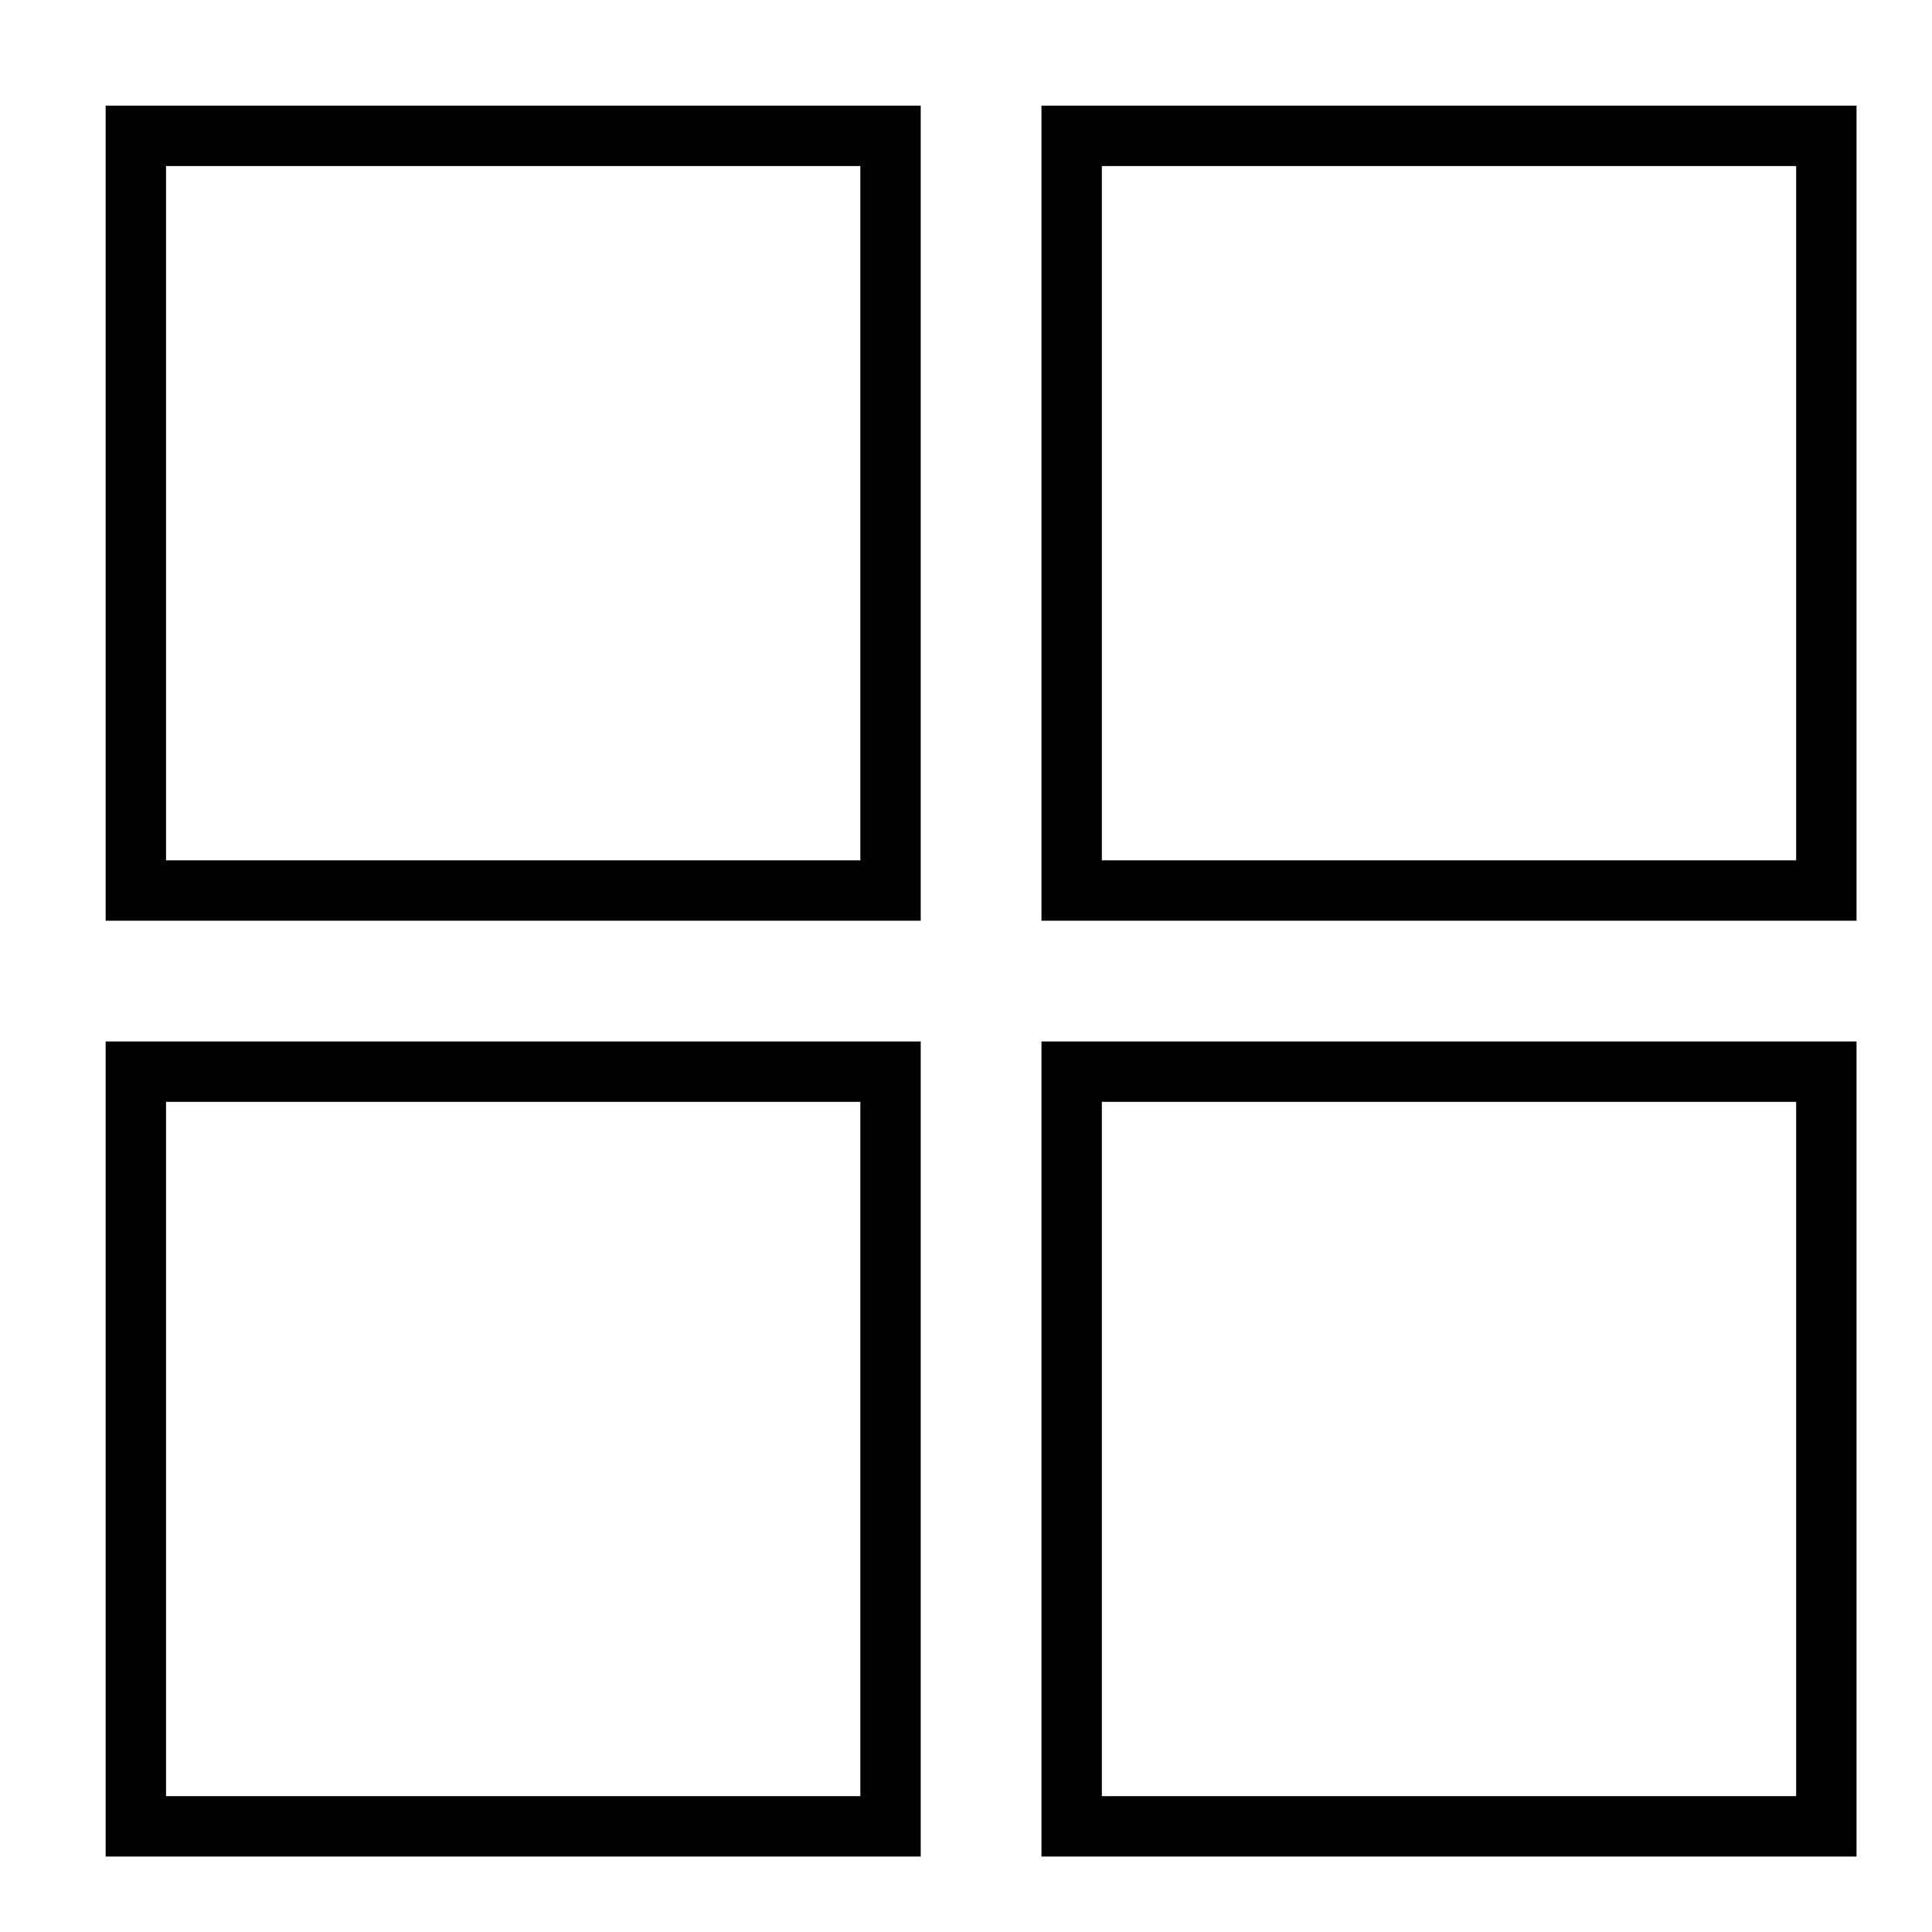
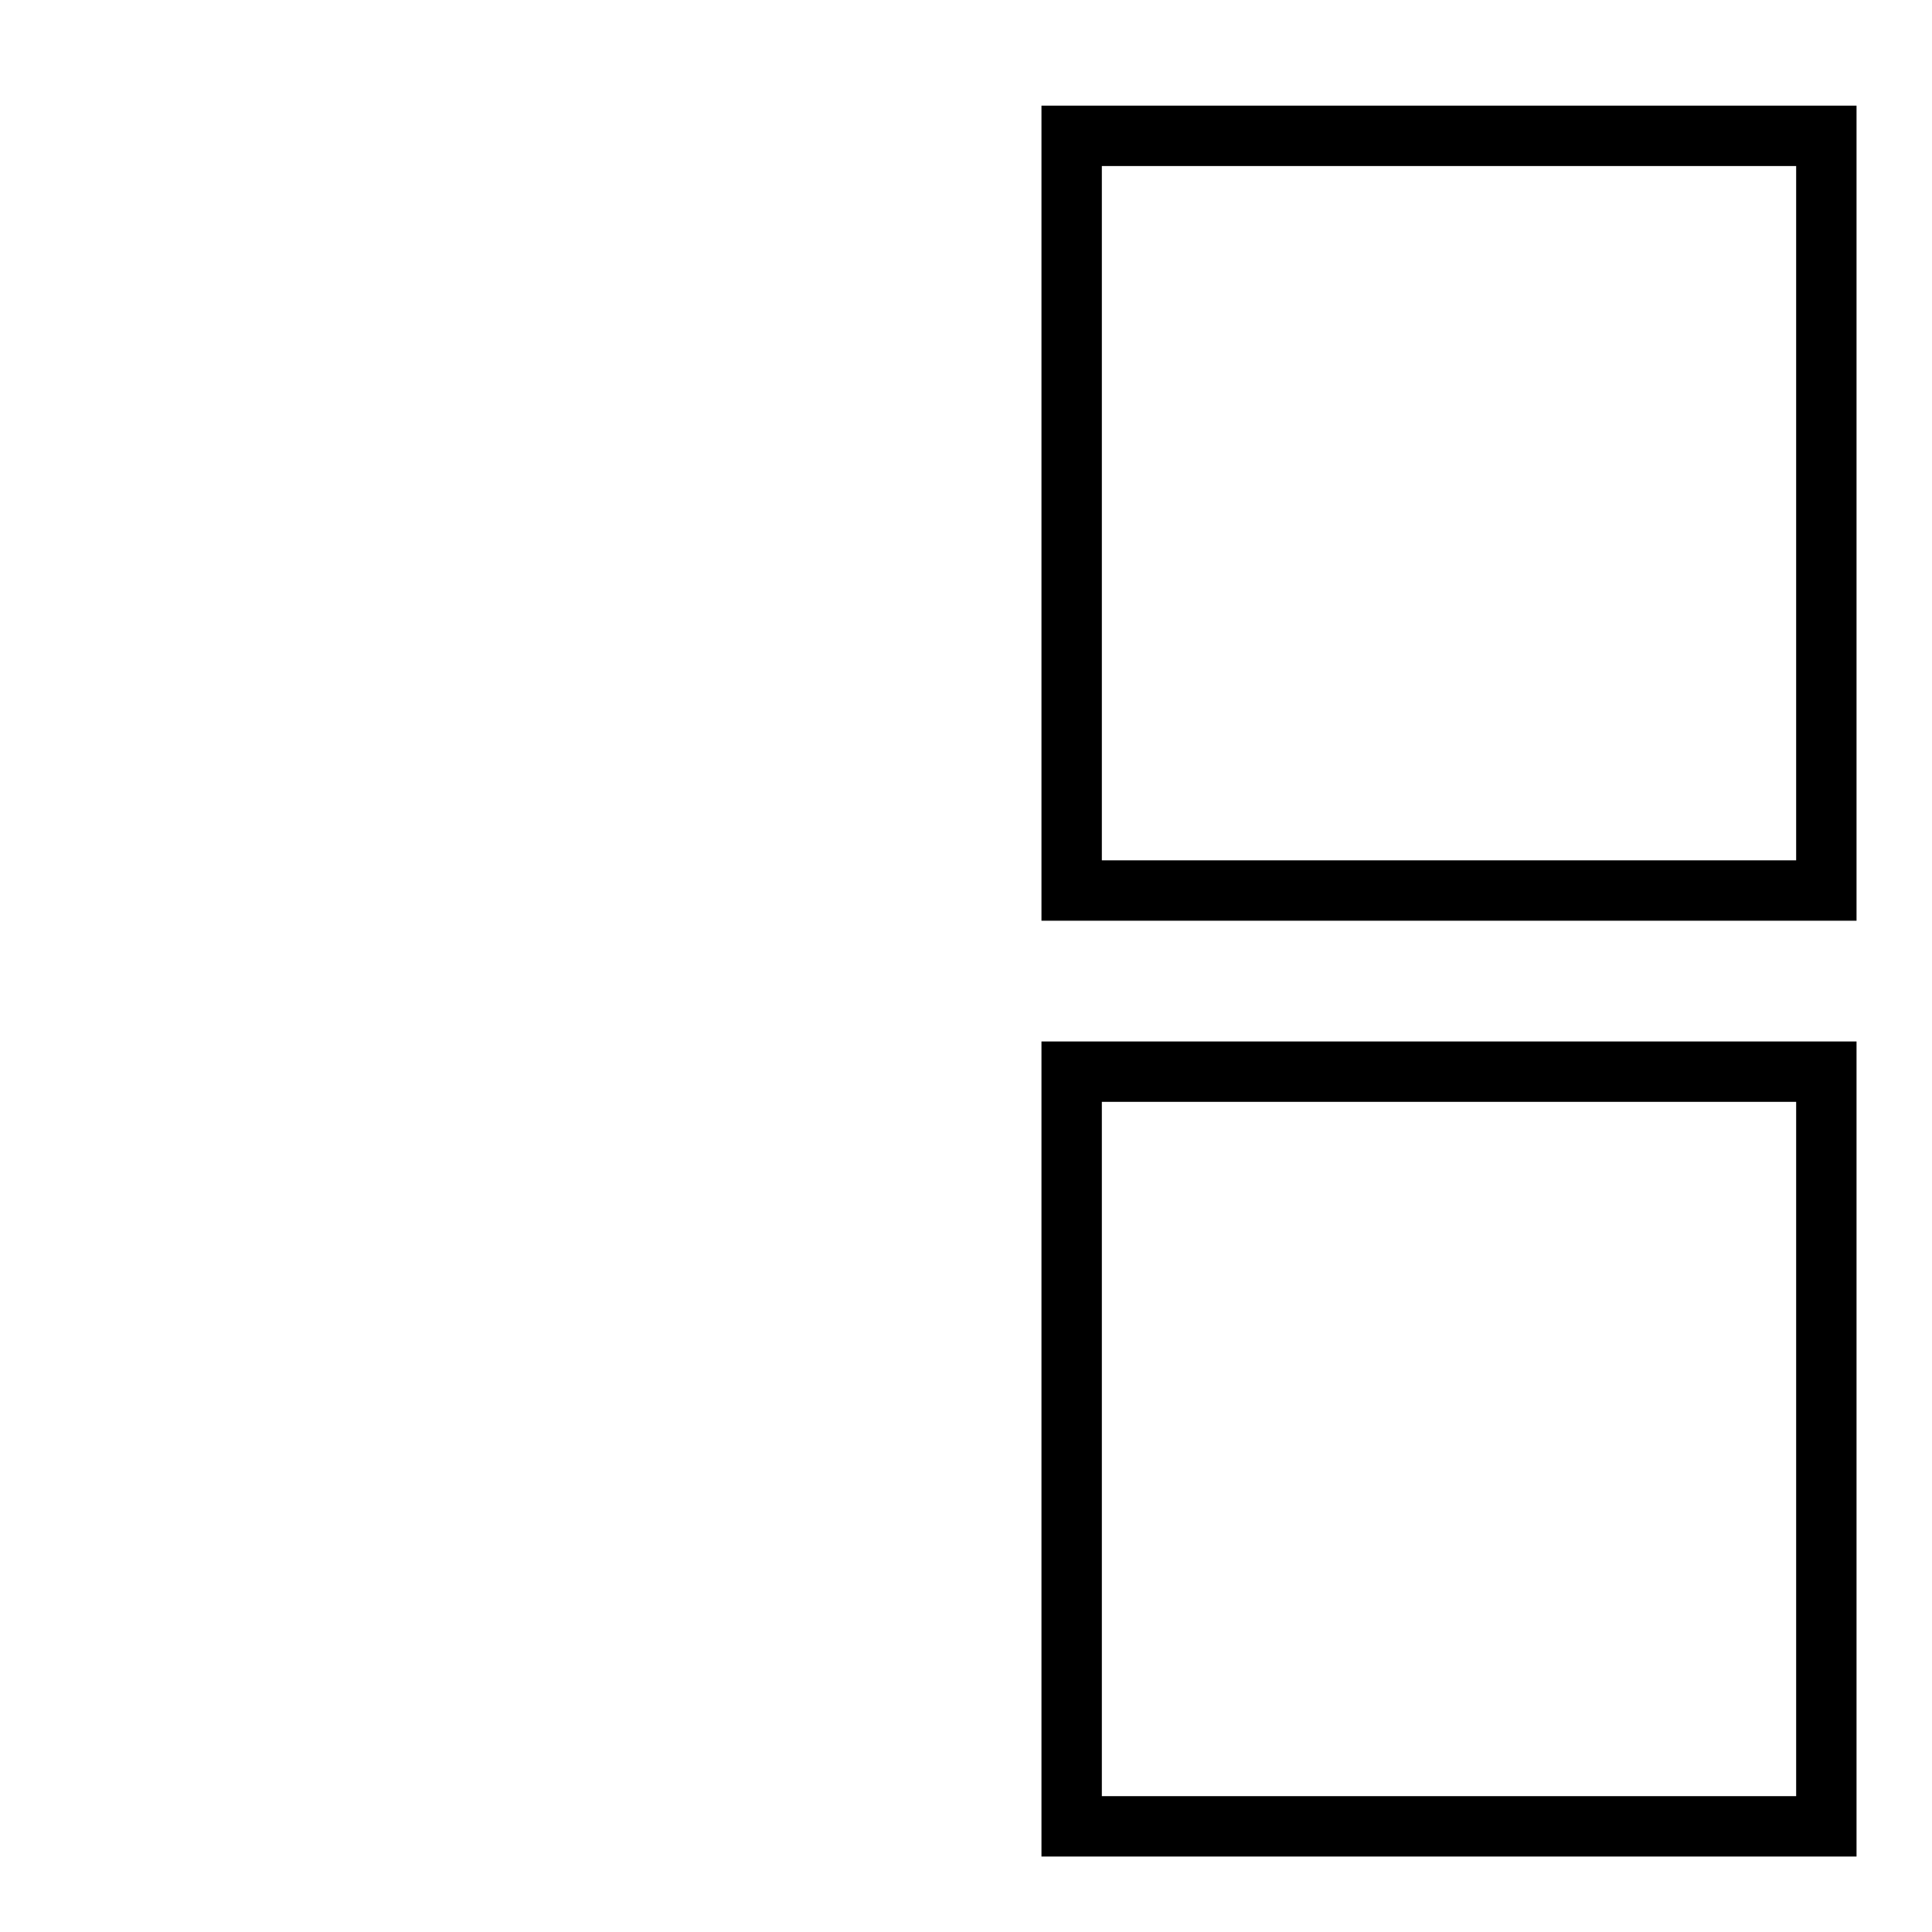
<svg xmlns="http://www.w3.org/2000/svg" x="0px" y="0px" width="64px" height="64px" viewBox="0 0 64 64" stroke-width="2">
  <g stroke-width="2" transform="translate(0.5, 0.5)">
-     <rect x="4" y="4" fill="none" stroke="#000000" stroke-width="2" stroke-linecap="square" stroke-miterlimit="10" width="25" height="25" stroke-linejoin="miter" />
    <rect data-color="color-2" x="35" y="4" fill="none" stroke="#000000" stroke-width="2" stroke-linecap="square" stroke-miterlimit="10" width="25" height="25" stroke-linejoin="miter" />
-     <rect data-color="color-2" x="4" y="35" fill="none" stroke="#000000" stroke-width="2" stroke-linecap="square" stroke-miterlimit="10" width="25" height="25" stroke-linejoin="miter" />
    <rect x="35" y="35" fill="none" stroke="#000000" stroke-width="2" stroke-linecap="square" stroke-miterlimit="10" width="25" height="25" stroke-linejoin="miter" />
  </g>
</svg>